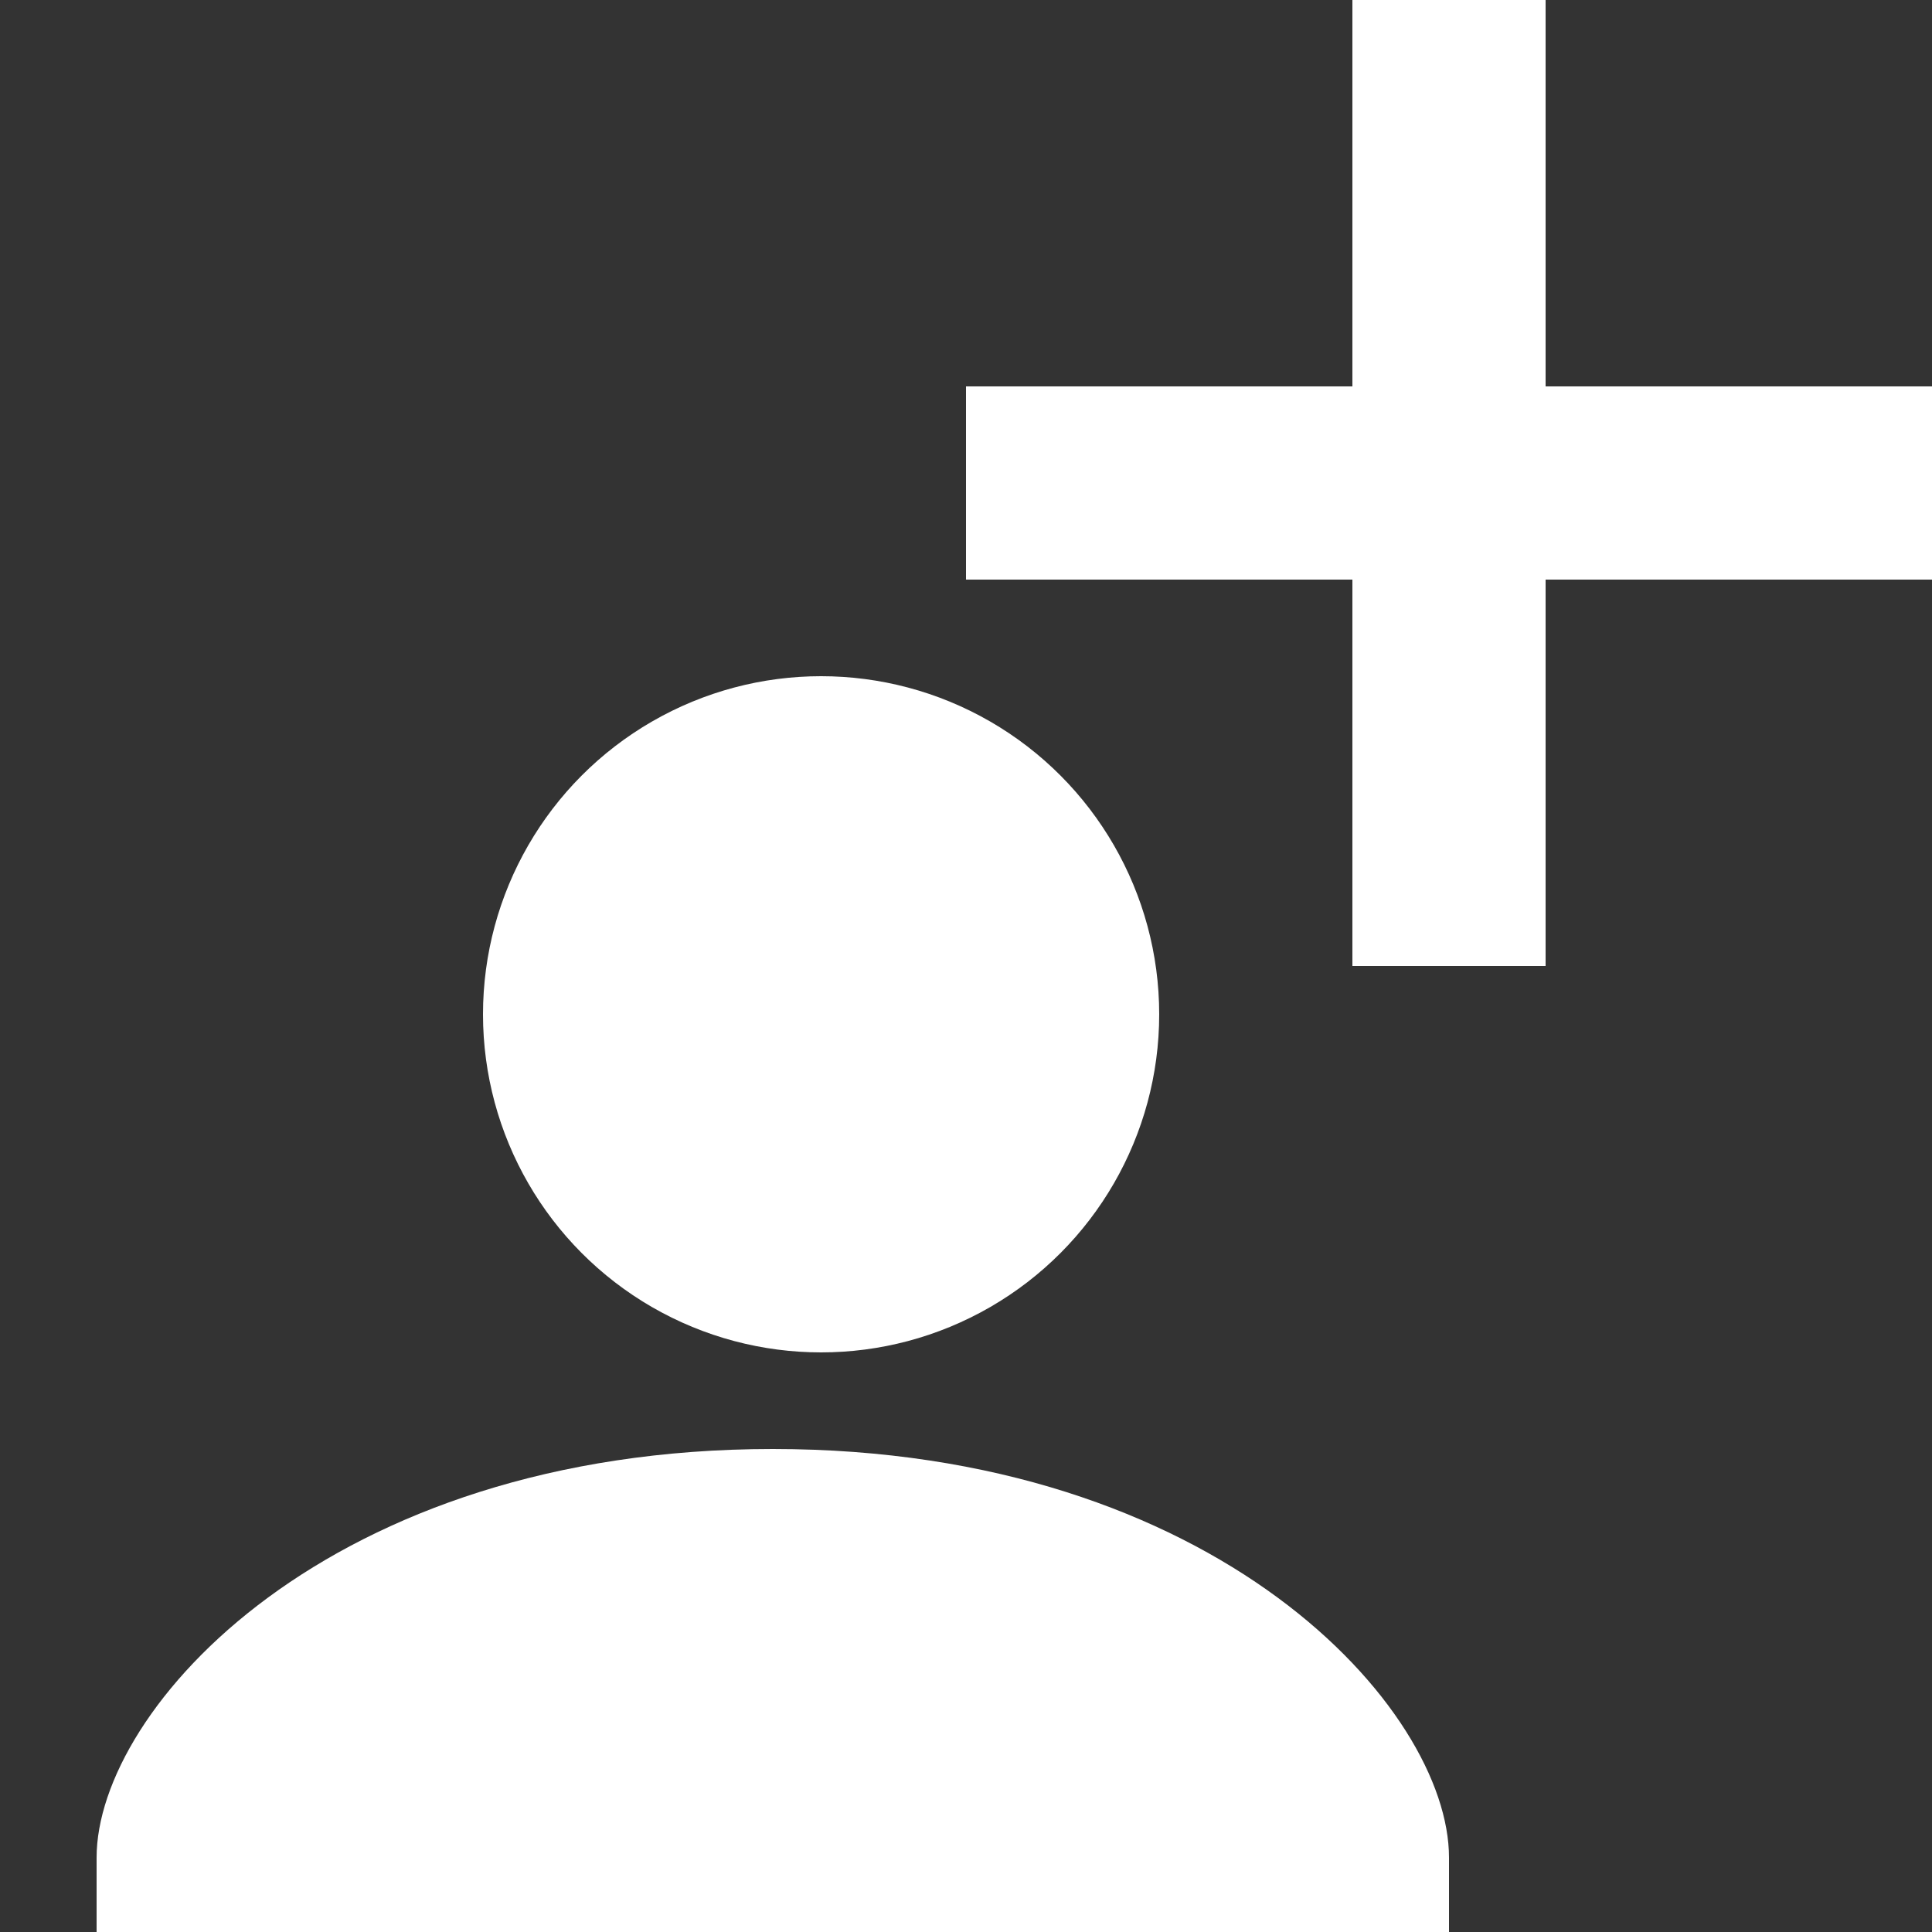
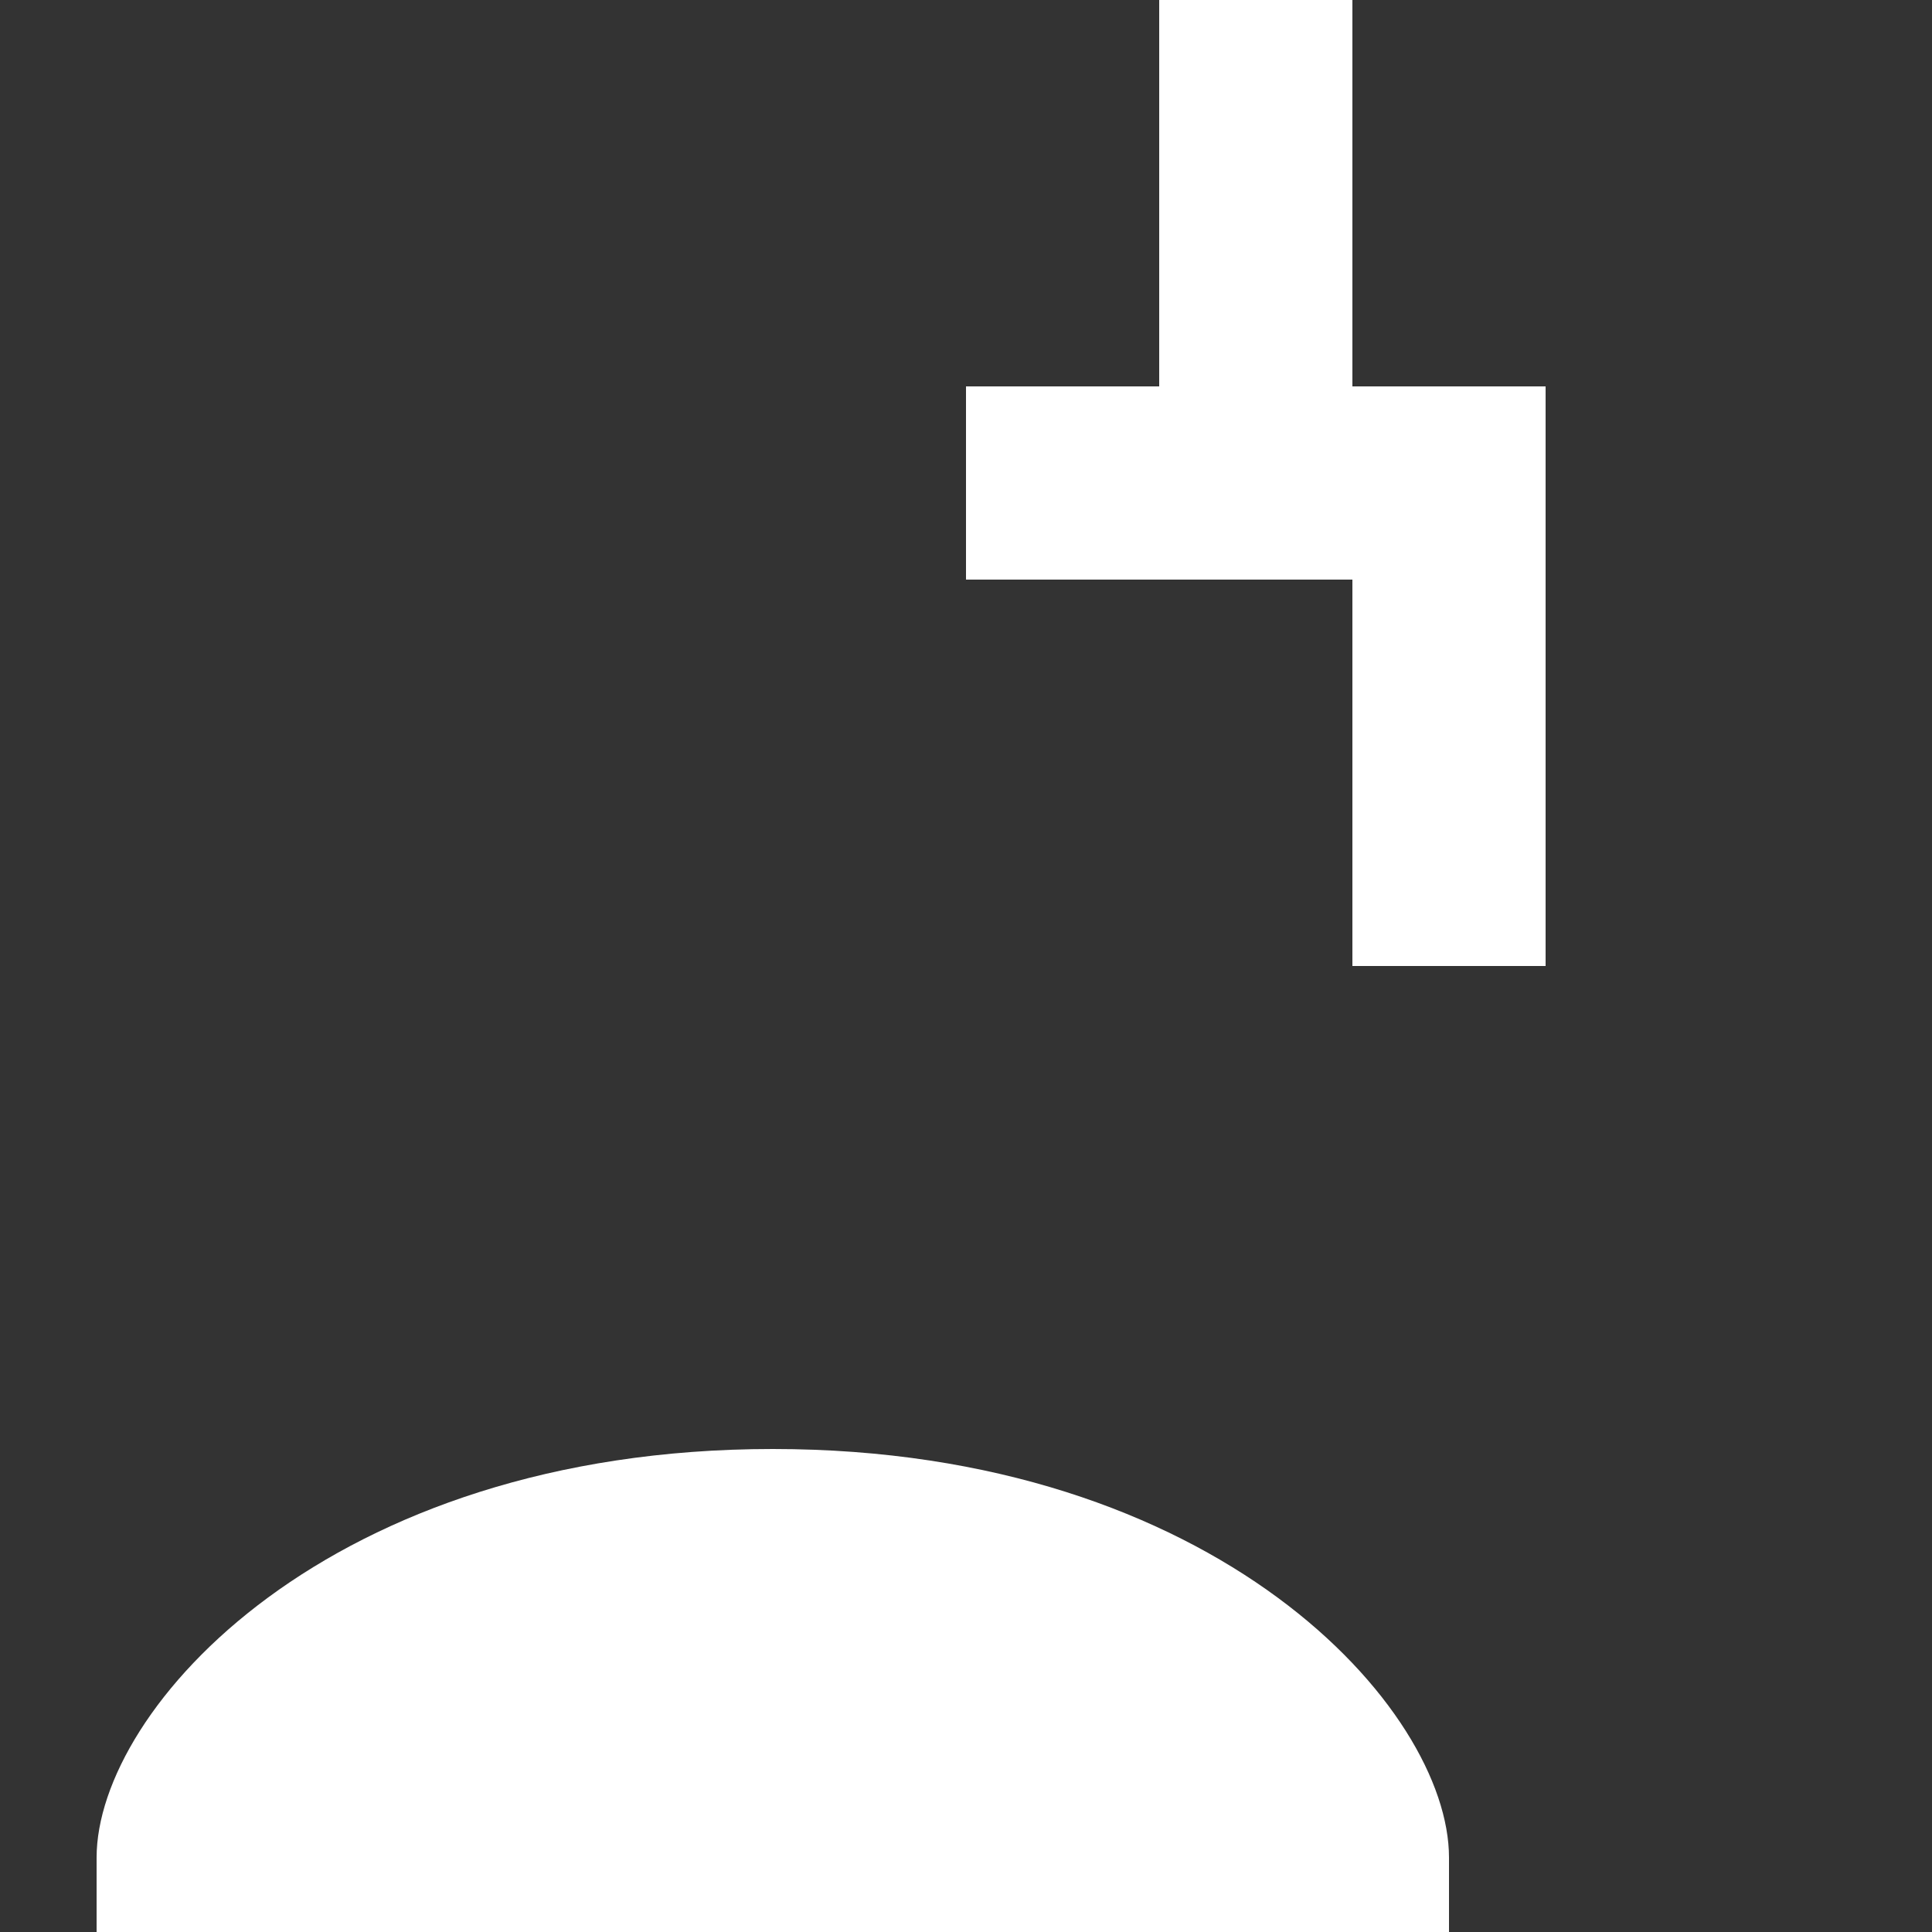
<svg xmlns="http://www.w3.org/2000/svg" width="20" height="20" viewBox="0 0 20 20">
  <rect x="0" y="0" width="20" height="20" fill="#333333" stroke="none" />
  <title>
		add user
	</title>
  <g fill="#fff">
-     <circle cx="8.5" cy="10.5" r="3.5" />
-     <path d="M14 0v4h-4v2h4v4h2V6h4V4h-4V0zM8 15c-4.6 0-7 2.69-7 4.23V20h14v-.77C15 17.69 12.6 15 8 15" />
+     <path d="M14 0v4h-4v2h4v4h2V6V4h-4V0zM8 15c-4.6 0-7 2.69-7 4.23V20h14v-.77C15 17.69 12.6 15 8 15" />
  </g>
</svg>